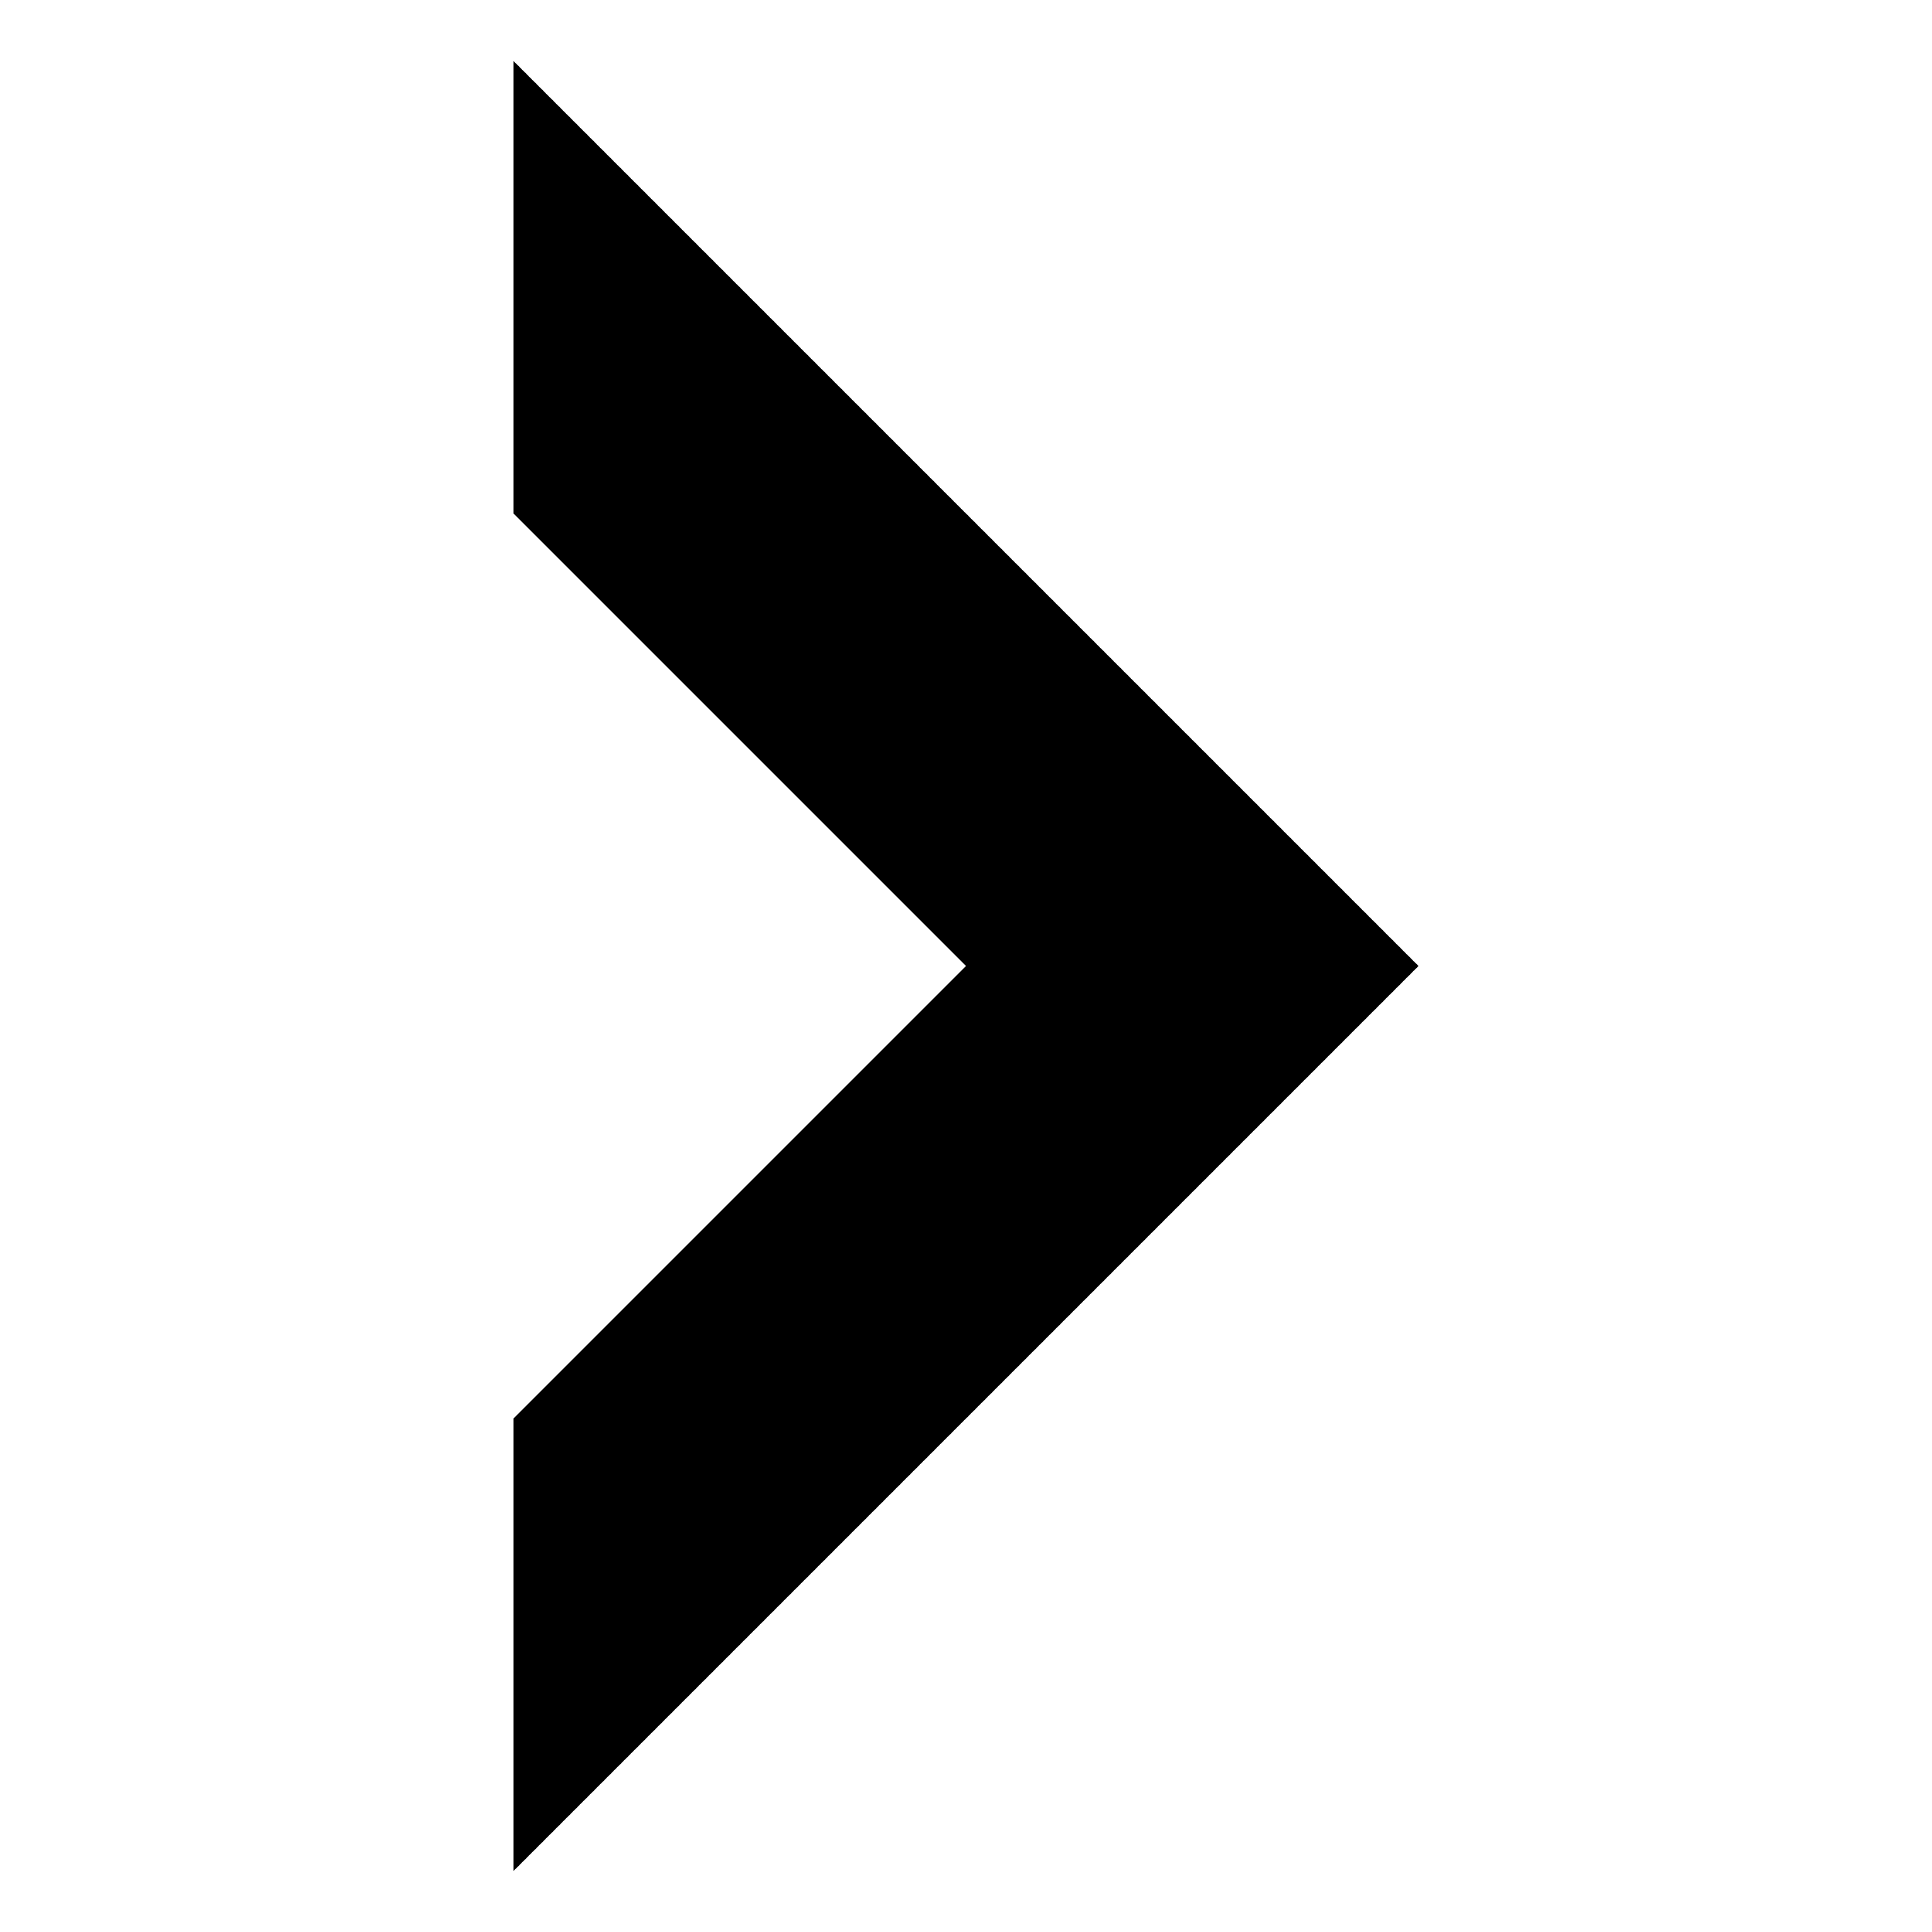
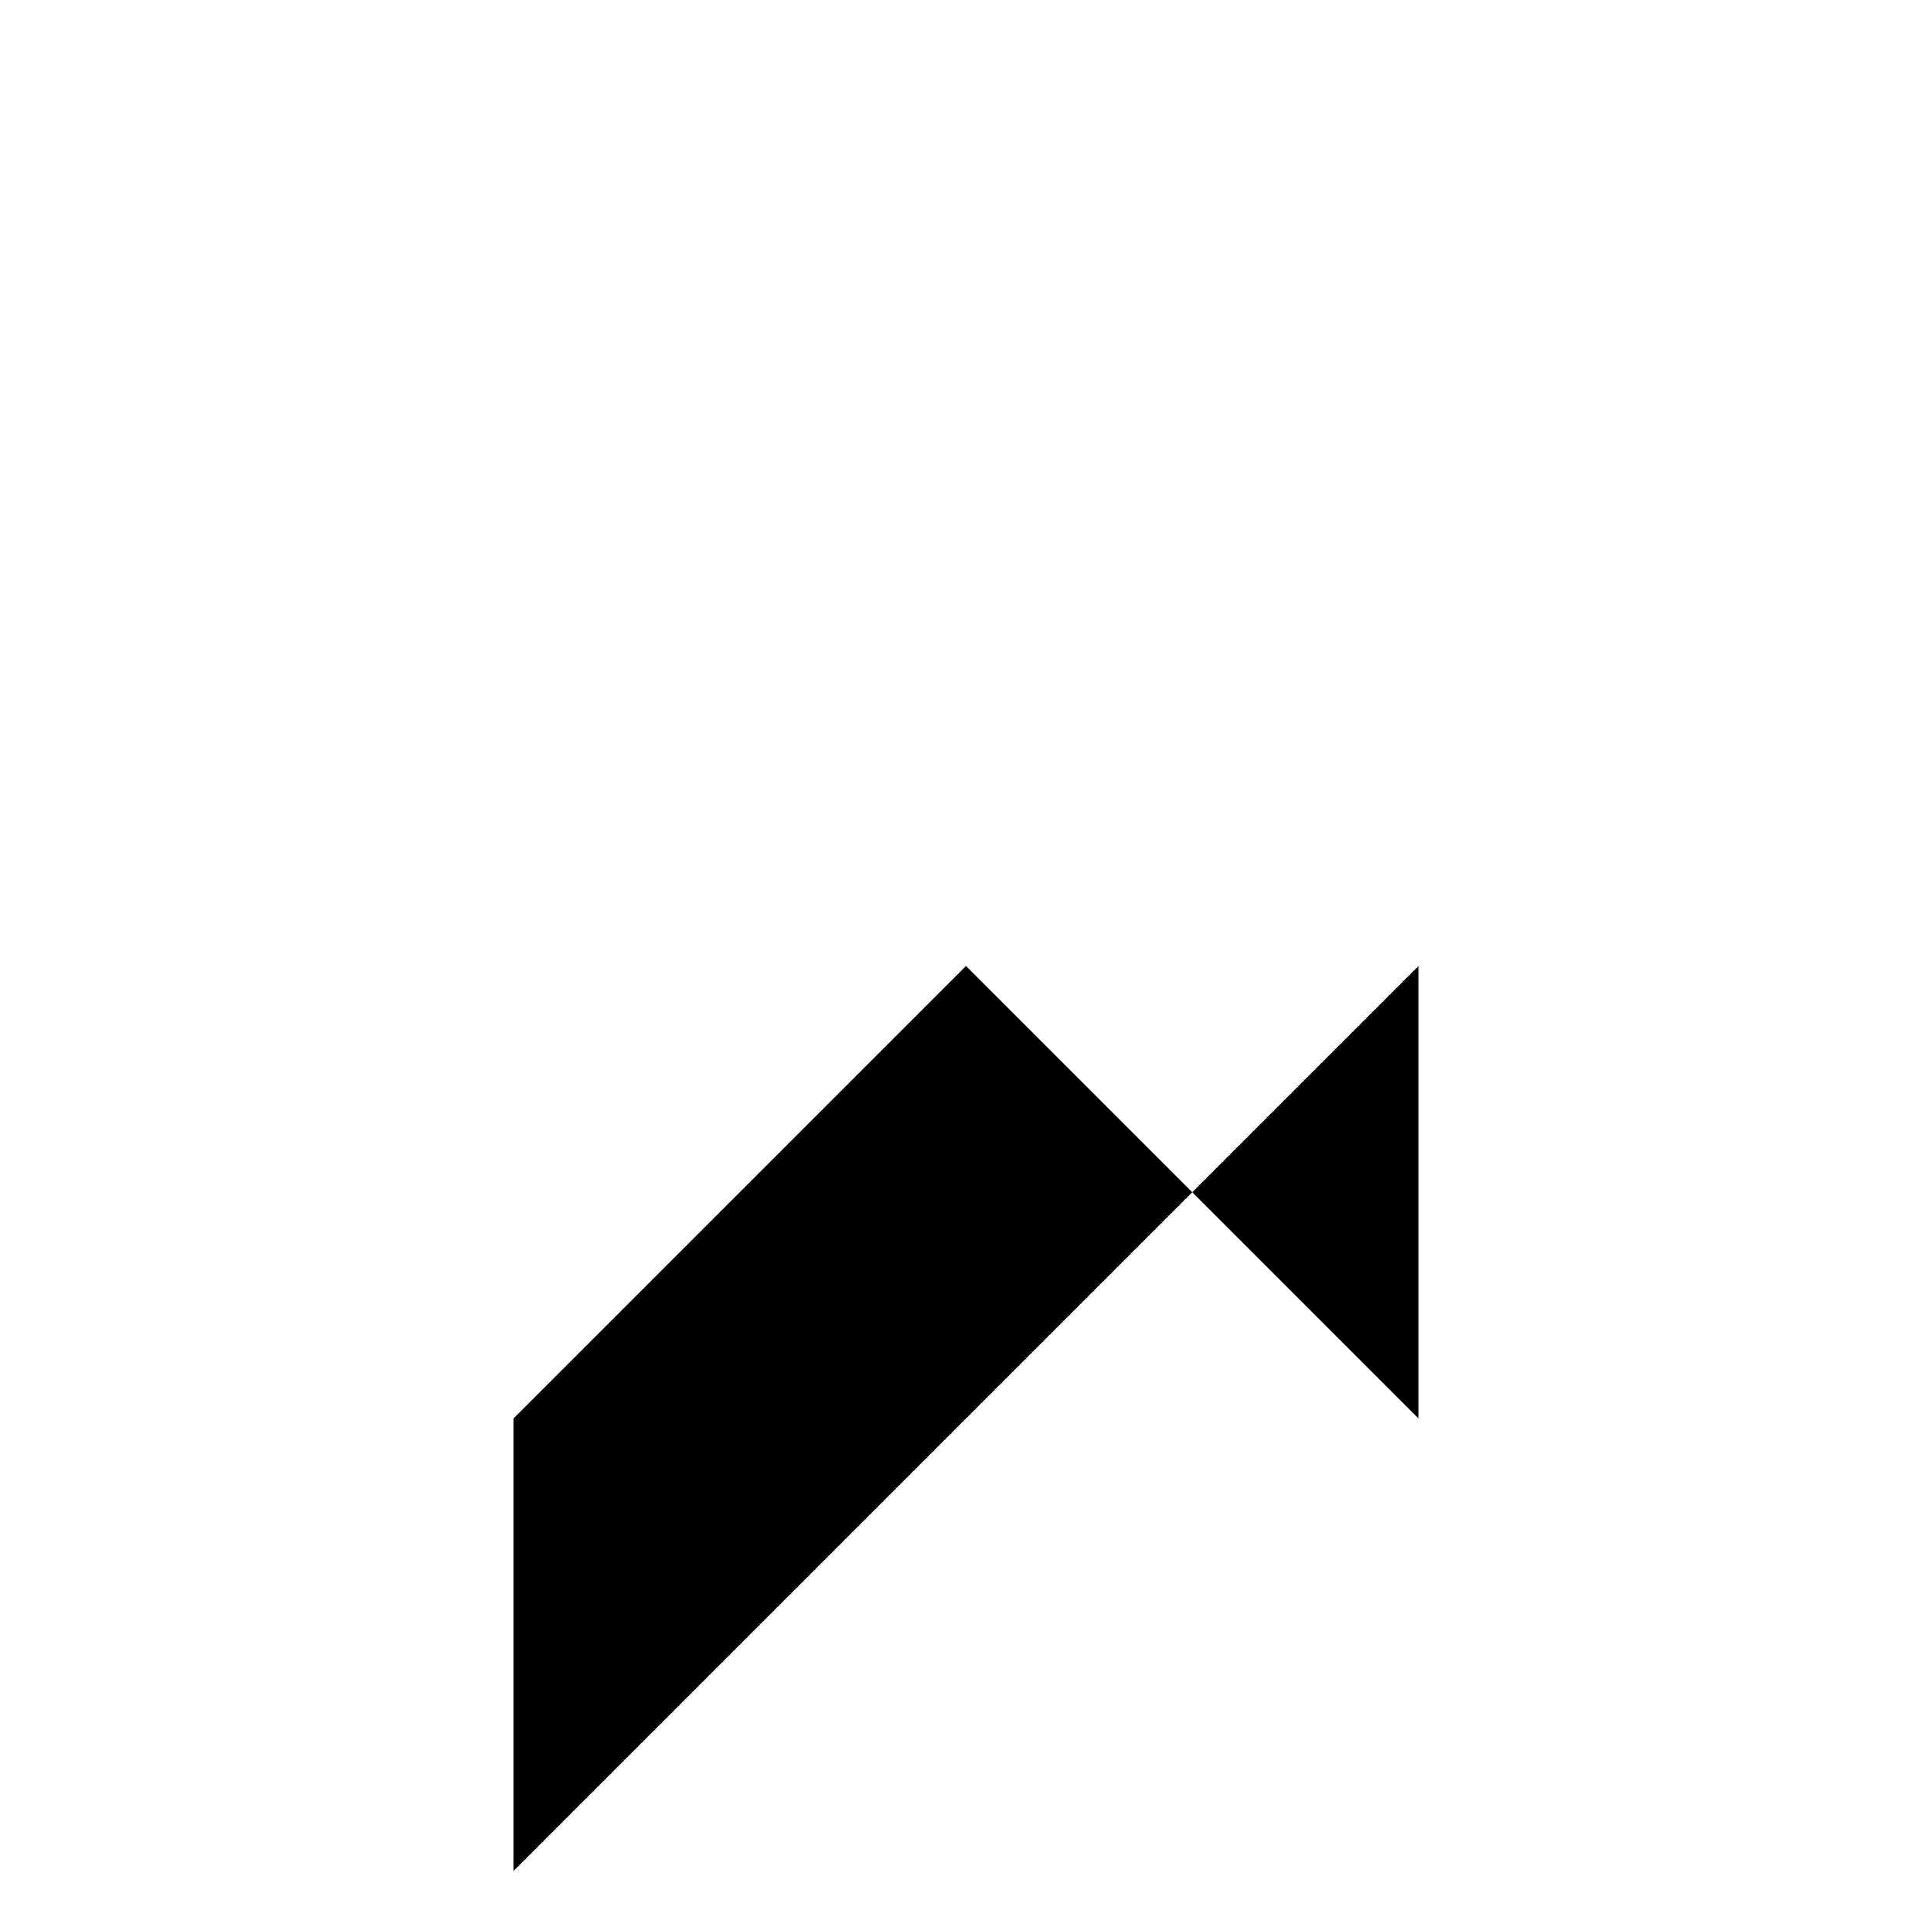
<svg xmlns="http://www.w3.org/2000/svg" width="15" height="15">
-   <path d="m3.987,7.5l7.026,-7.026l0,3.513l-3.513,3.513l3.513,3.513l0,3.513l-7.026,-7.026l0,-0z" transform="rotate(-180 7.5 7.5)" fill="#000000" id="svg_1" />
+   <path d="m3.987,7.5l7.026,-7.026l0,3.513l-3.513,3.513l3.513,3.513l-7.026,-7.026l0,-0z" transform="rotate(-180 7.5 7.5)" fill="#000000" id="svg_1" />
</svg>